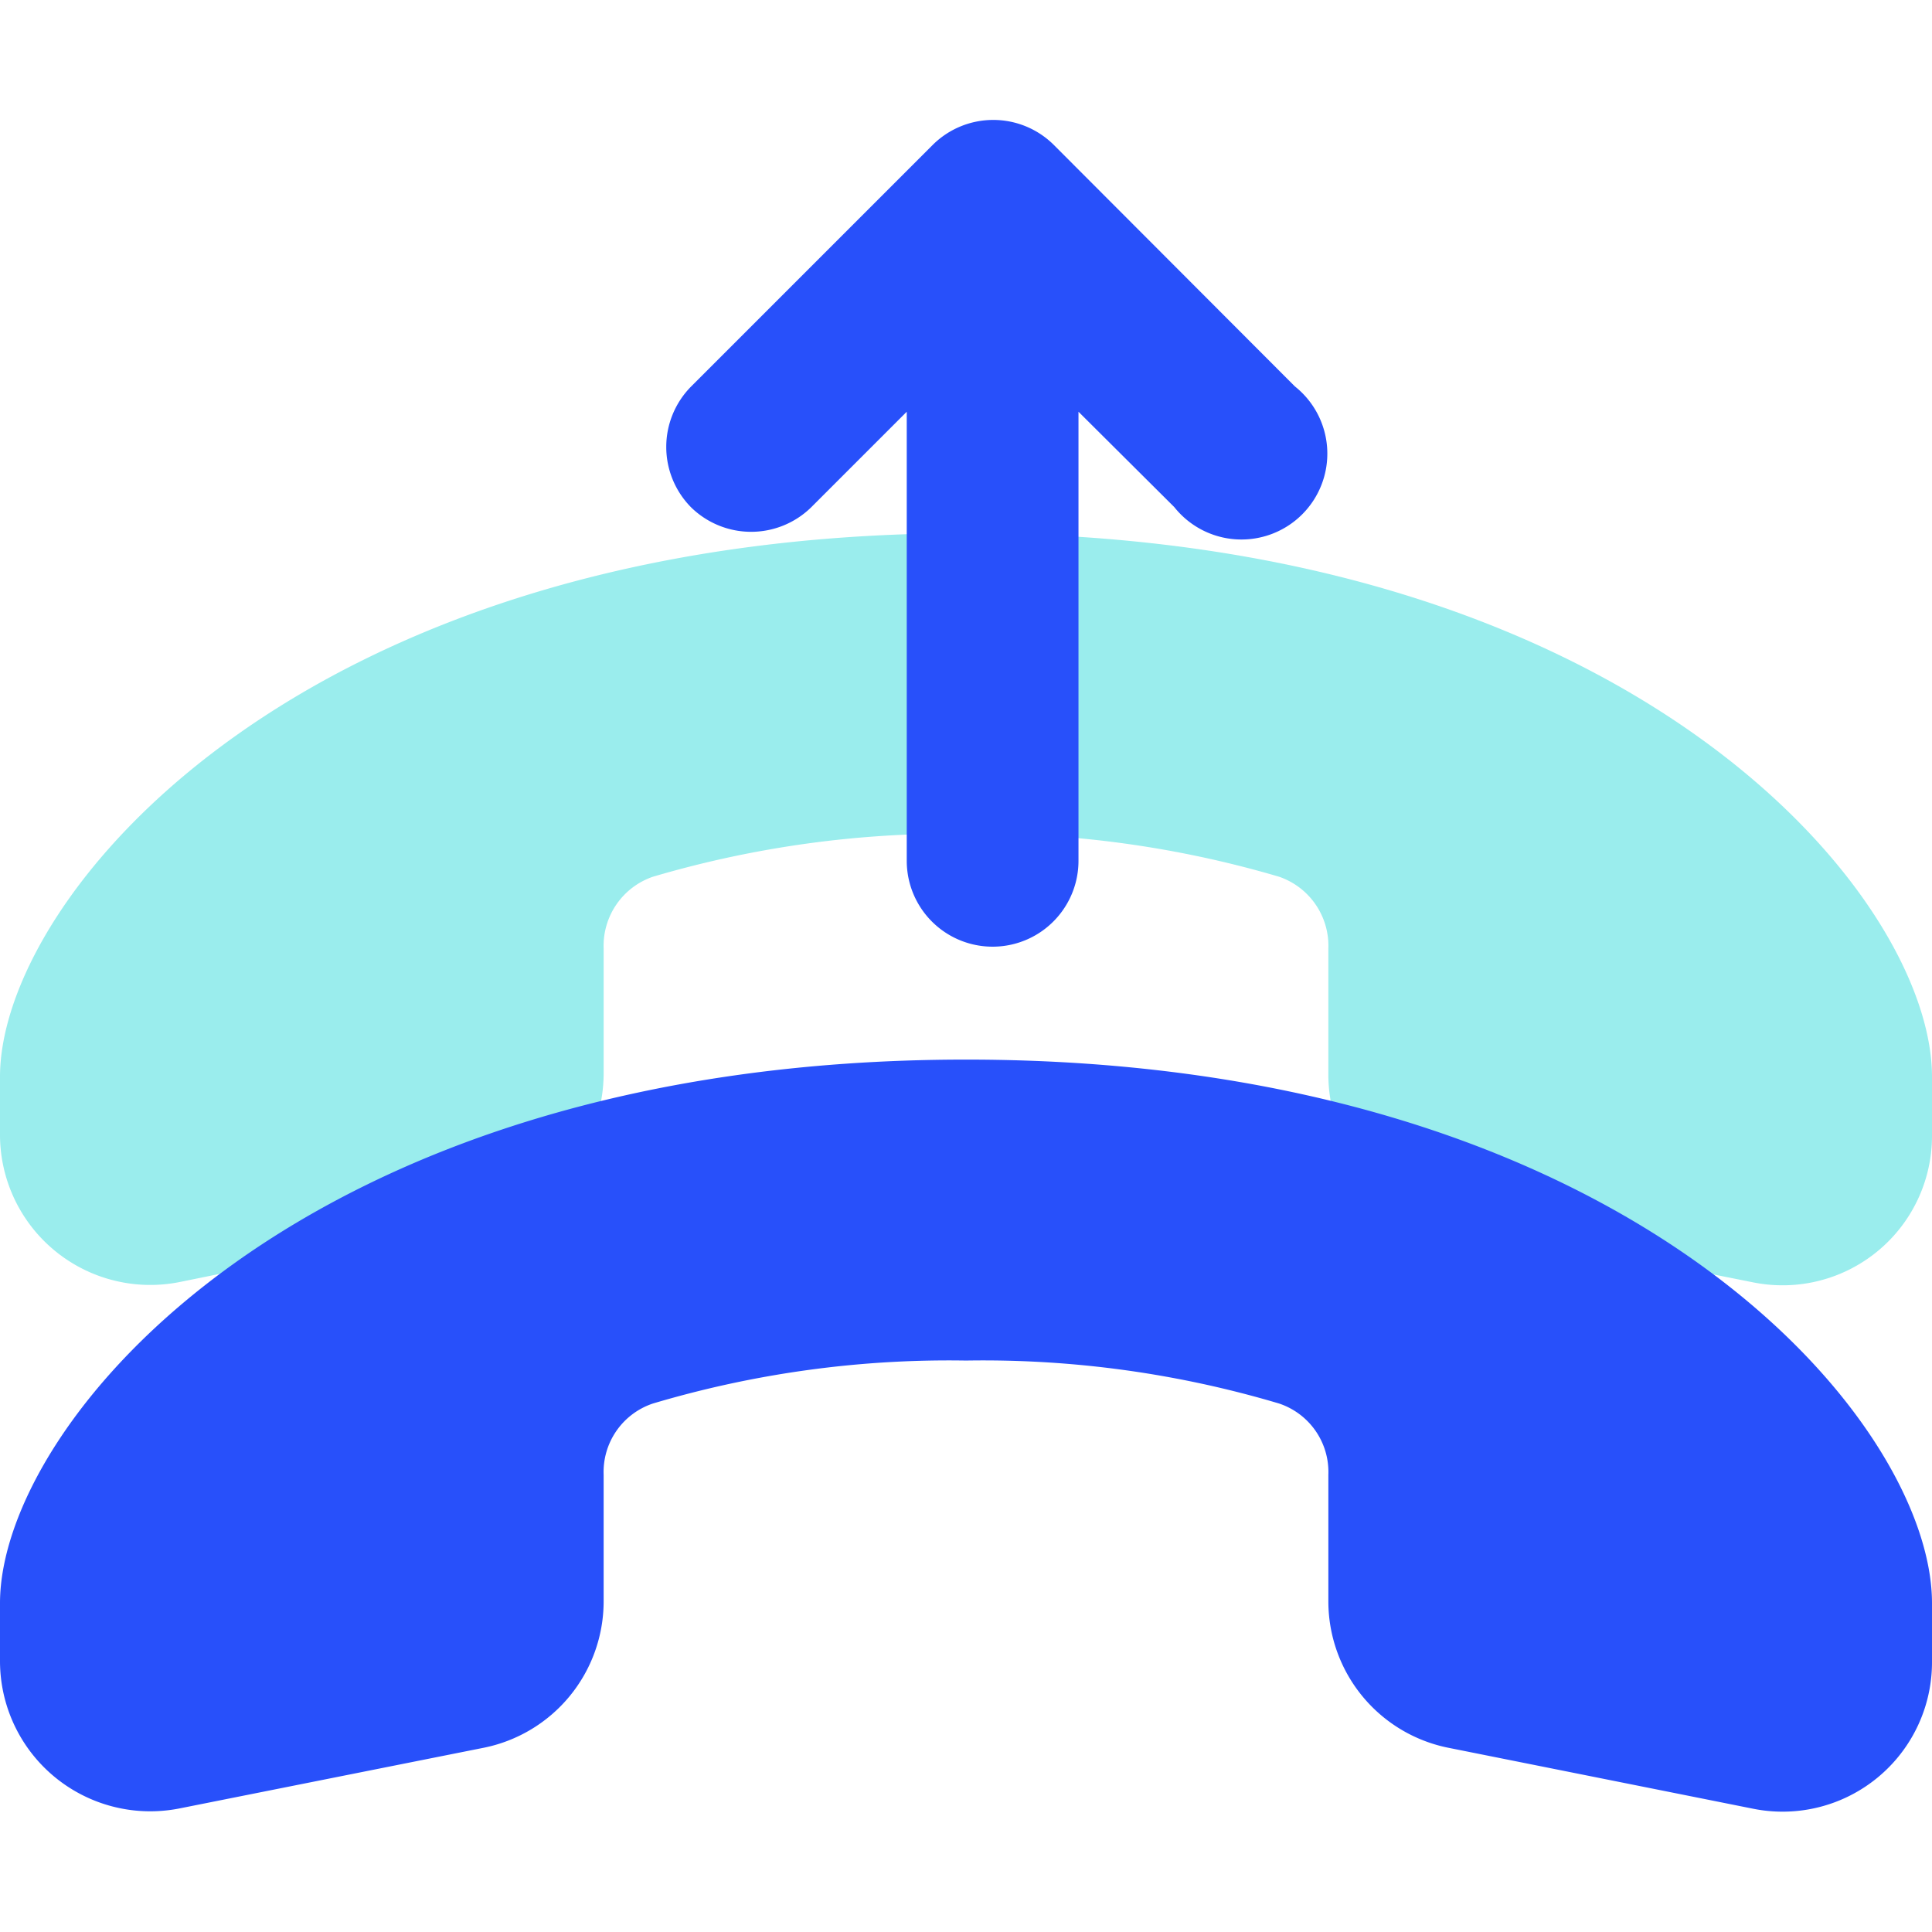
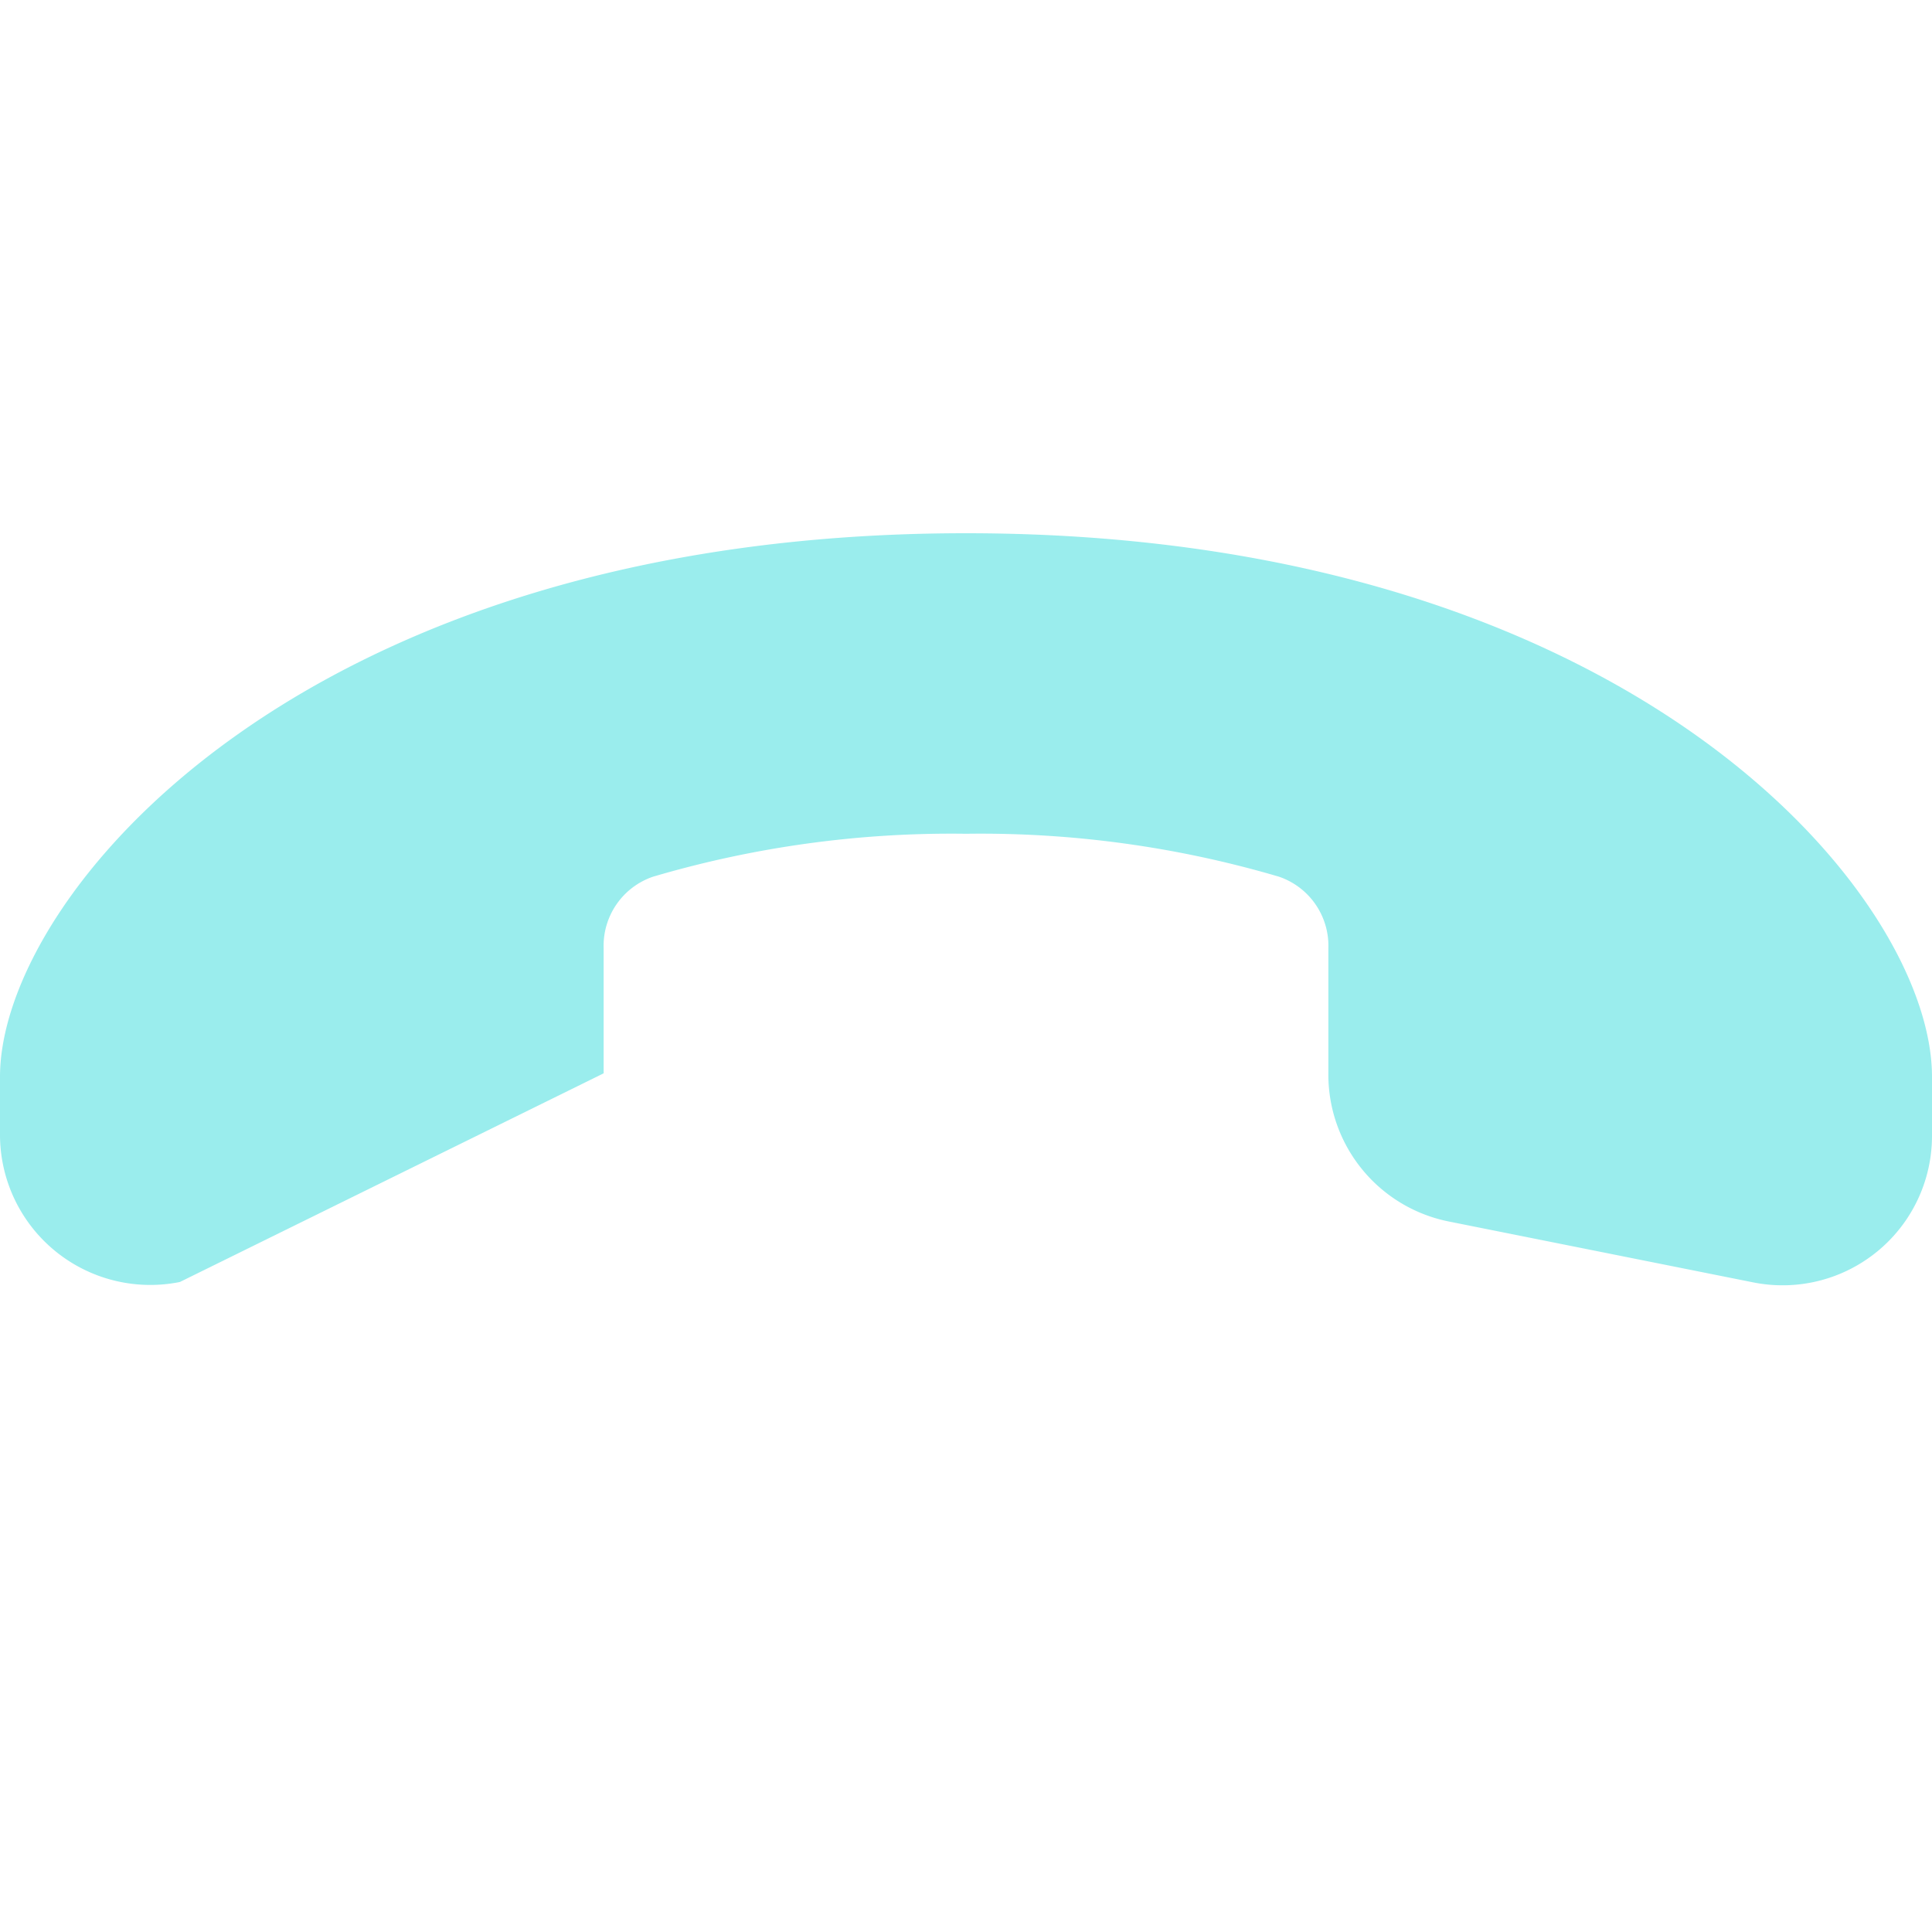
<svg xmlns="http://www.w3.org/2000/svg" id="Layer_1" data-name="Layer 1" viewBox="0 0 45 45">
  <defs>
    <style>.cls-1{fill:#9aeded;}.cls-2,.cls-3{fill:#2850fa;}.cls-3{fill-rule:evenodd;}</style>
  </defs>
  <title>Group Pick up</title>
-   <path class="cls-1" d="M0,26.43V25.08c0-4.2,7-12.66,22.5-12.66S45,20.86,45,25.08v1.38a3.48,3.48,0,0,1-4.16,3.41l-7.1-1.42A3.49,3.49,0,0,1,30.94,25V22.09a1.7,1.7,0,0,0-1.15-1.67,24.58,24.58,0,0,0-7.29-1,24.58,24.58,0,0,0-7.29,1,1.7,1.7,0,0,0-1.15,1.67V25a3.49,3.49,0,0,1-2.8,3.42L4.19,29.86A3.5,3.5,0,0,1,0,26.43Z" />
-   <path class="cls-2" d="M0,38.69V37.34c0-4.19,7-12.66,22.5-12.66S45,33.12,45,37.34v1.38a3.48,3.48,0,0,1-4.16,3.41l-7.1-1.42a3.48,3.48,0,0,1-2.8-3.41V34.35a1.68,1.68,0,0,0-1.15-1.66,24.15,24.15,0,0,0-7.29-1,24.15,24.15,0,0,0-7.29,1,1.68,1.68,0,0,0-1.15,1.66V37.3a3.48,3.48,0,0,1-2.8,3.41L4.19,42.12A3.5,3.5,0,0,1,0,38.69Z" />
-   <path class="cls-3" d="M16.1,11.82A2,2,0,0,1,16.1,9l5.63-5.63a2,2,0,0,1,2.81,0L30.16,9a2,2,0,1,1-2.81,2.81L25.12,9.59V20.05a2,2,0,0,1-4,0V9.59l-2.23,2.23A2,2,0,0,1,16.1,11.82Z" />
+   <path class="cls-1" d="M0,26.43V25.08c0-4.2,7-12.66,22.5-12.66S45,20.86,45,25.08v1.38a3.48,3.48,0,0,1-4.16,3.41l-7.1-1.42A3.49,3.49,0,0,1,30.94,25V22.09a1.7,1.7,0,0,0-1.15-1.67,24.58,24.58,0,0,0-7.29-1,24.58,24.58,0,0,0-7.29,1,1.7,1.7,0,0,0-1.15,1.67V25L4.19,29.86A3.5,3.5,0,0,1,0,26.43Z" />
</svg>